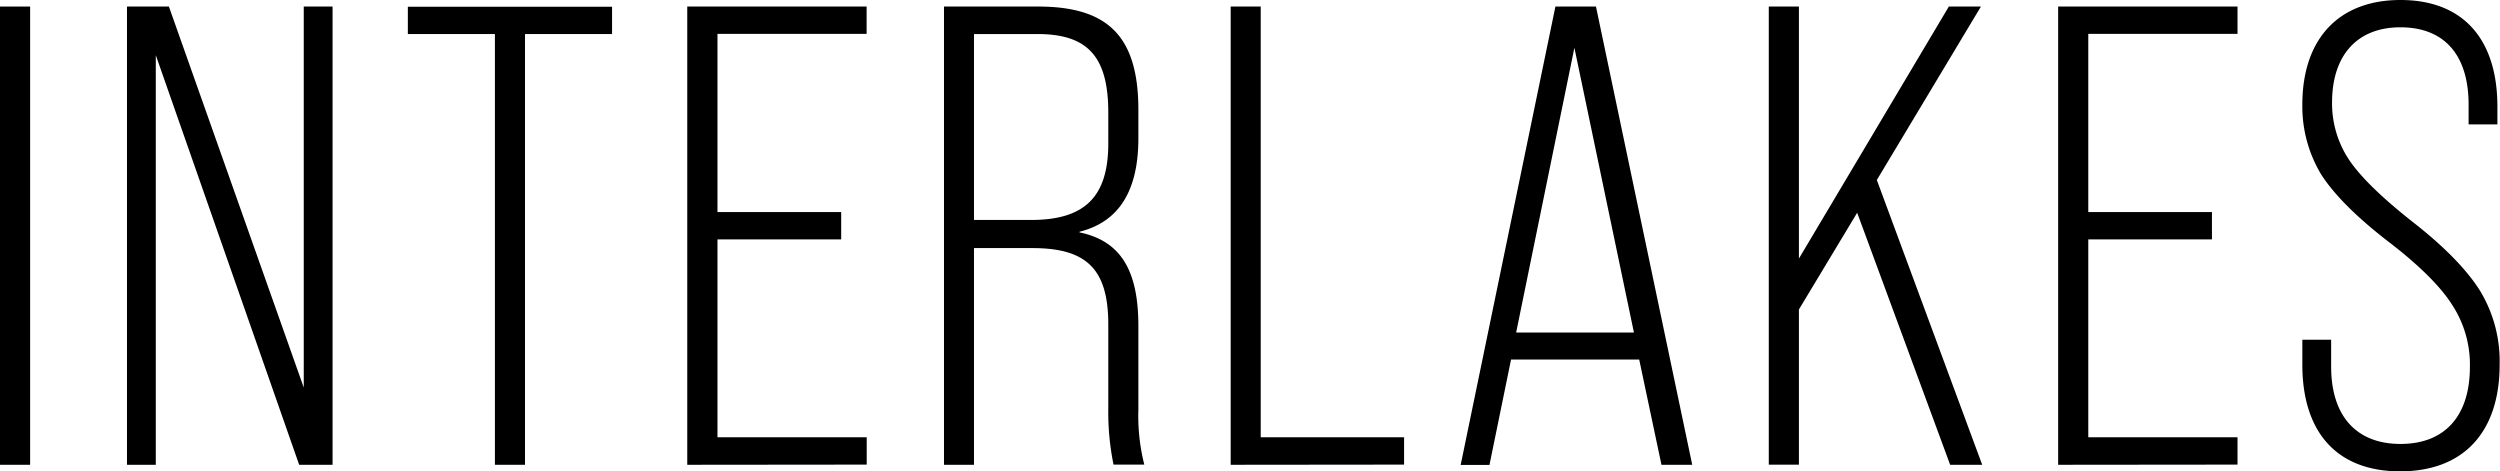
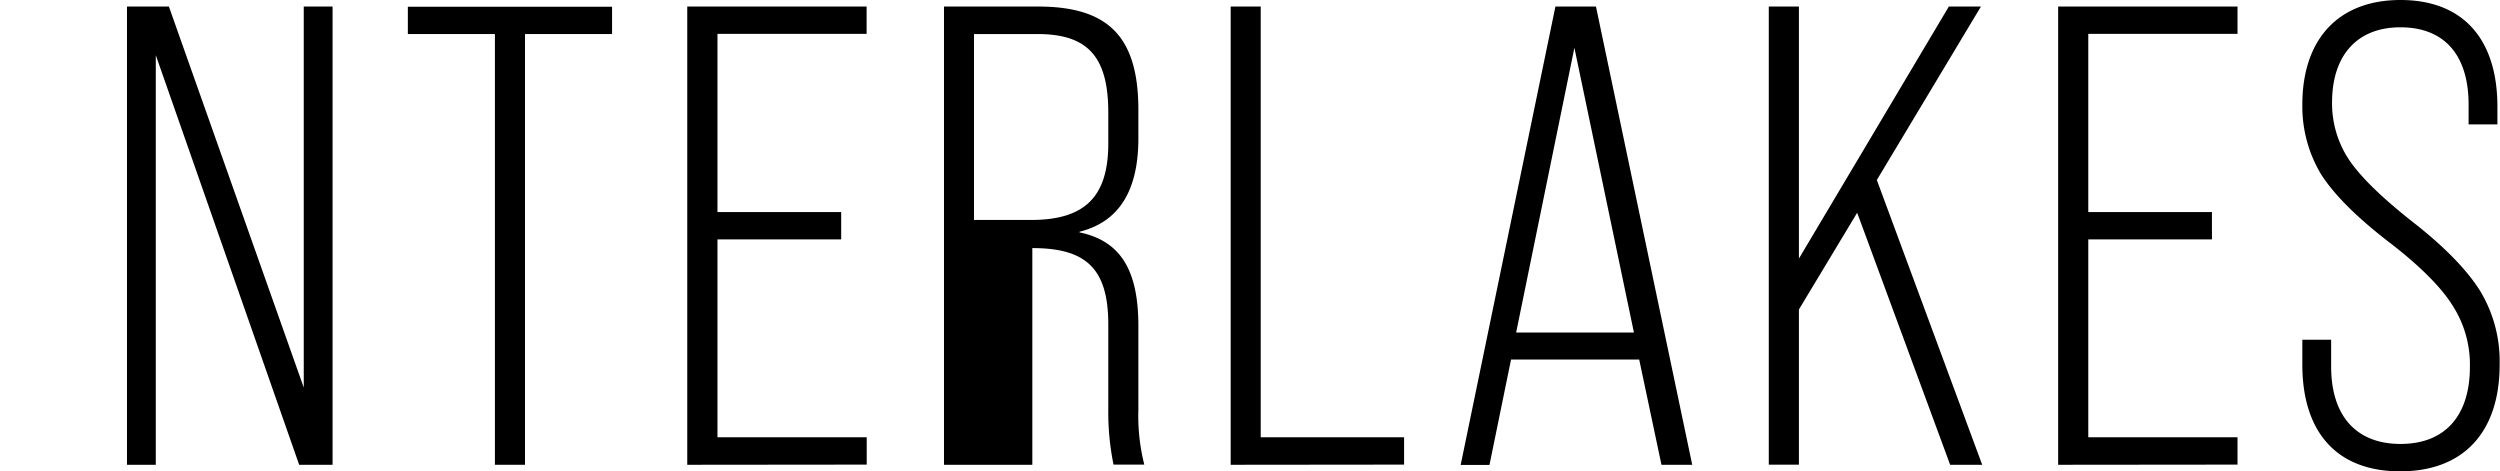
<svg xmlns="http://www.w3.org/2000/svg" viewBox="0 0 549.29 103.56">
  <g id="Layer_2" data-name="Layer 2">
    <g id="Layer_1-2" data-name="Layer 1">
-       <path d="M0,102.12V1.44H6.62V102.12Z" />
      <path d="M27.9,102.12V1.44h9.21L66.74,85.15V1.44h6.33V102.12H65.73l-31.5-90v90Z" />
      <path d="M108.74,102.12V7.48H89.61v-6h44.87v6H115.35v94.64Z" />
      <path d="M151,102.12V1.44h39.41v6H157.64V46.6h27.18v6H157.64V96.08h32.79v6Z" />
-       <path d="M207.41,102.12V1.44h20.71c15.53,0,22,6.76,22,22.72v6.19c0,11.65-4.31,18.41-12.94,20.57v.14c9.06,1.87,12.94,8.34,12.94,20.57V90a43.74,43.74,0,0,0,1.3,12.08h-6.76A57.35,57.35,0,0,1,243.51,90V71.34c0-12.23-4.75-16.83-16.69-16.83H214v47.61ZM214,48.33h12.51c11.66,0,17-4.89,17-16.83V24.74c0-12.23-4.46-17.26-15.54-17.26H214Z" />
+       <path d="M207.41,102.12V1.44h20.71c15.53,0,22,6.76,22,22.72v6.19c0,11.65-4.31,18.41-12.94,20.57v.14c9.06,1.87,12.94,8.34,12.94,20.57V90a43.74,43.74,0,0,0,1.3,12.08h-6.76A57.35,57.35,0,0,1,243.51,90V71.34c0-12.23-4.75-16.83-16.69-16.83v47.61ZM214,48.33h12.51c11.66,0,17-4.89,17-16.83V24.74c0-12.23-4.46-17.26-15.54-17.26H214Z" />
      <path d="M270.4,102.12V1.44H277V96.08h31.5v6Z" />
      <path d="M365.05,102.12,360.16,79H332l-4.74,23.16h-6.33L341.75,1.44h8.91l21.15,100.68ZM333.12,73.06H359L345.92,10.5Z" />
      <path d="M428.48,102.12,408.05,46.74,395.25,68v34.09h-6.62V1.44h6.62V56.81L428.19,1.44h7.05L412.37,39.55l23.15,62.57Z" />
      <path d="M452.21,102.12V1.44h39.41v6H458.83V46.6H486v6H458.83V96.08h32.79v6Z" />
      <path d="M505.86,80.11V74.65h6.33v5.89c0,10.94,5.61,17,15.24,17s15.25-6,15.25-17A24,24,0,0,0,538.79,67c-2.44-3.88-7-8.48-13.52-13.52-7.33-5.6-12.36-10.64-15.24-15.1A29,29,0,0,1,505.86,23c0-14.38,7.91-23,21.57-23s21.29,8.49,21.29,23.44v3.89h-6.33V23c0-10.93-5.32-17-15-17-9.35,0-15,6-15,16.54a22.36,22.36,0,0,0,3.89,12.8c2.59,3.74,7.19,8.2,13.95,13.52,7.19,5.61,12.08,10.79,14.81,15.25a29.92,29.92,0,0,1,4.17,16c0,14.82-7.91,23.45-21.86,23.45S505.86,94.93,505.86,80.11Z" />
    </g>
  </g>
</svg>